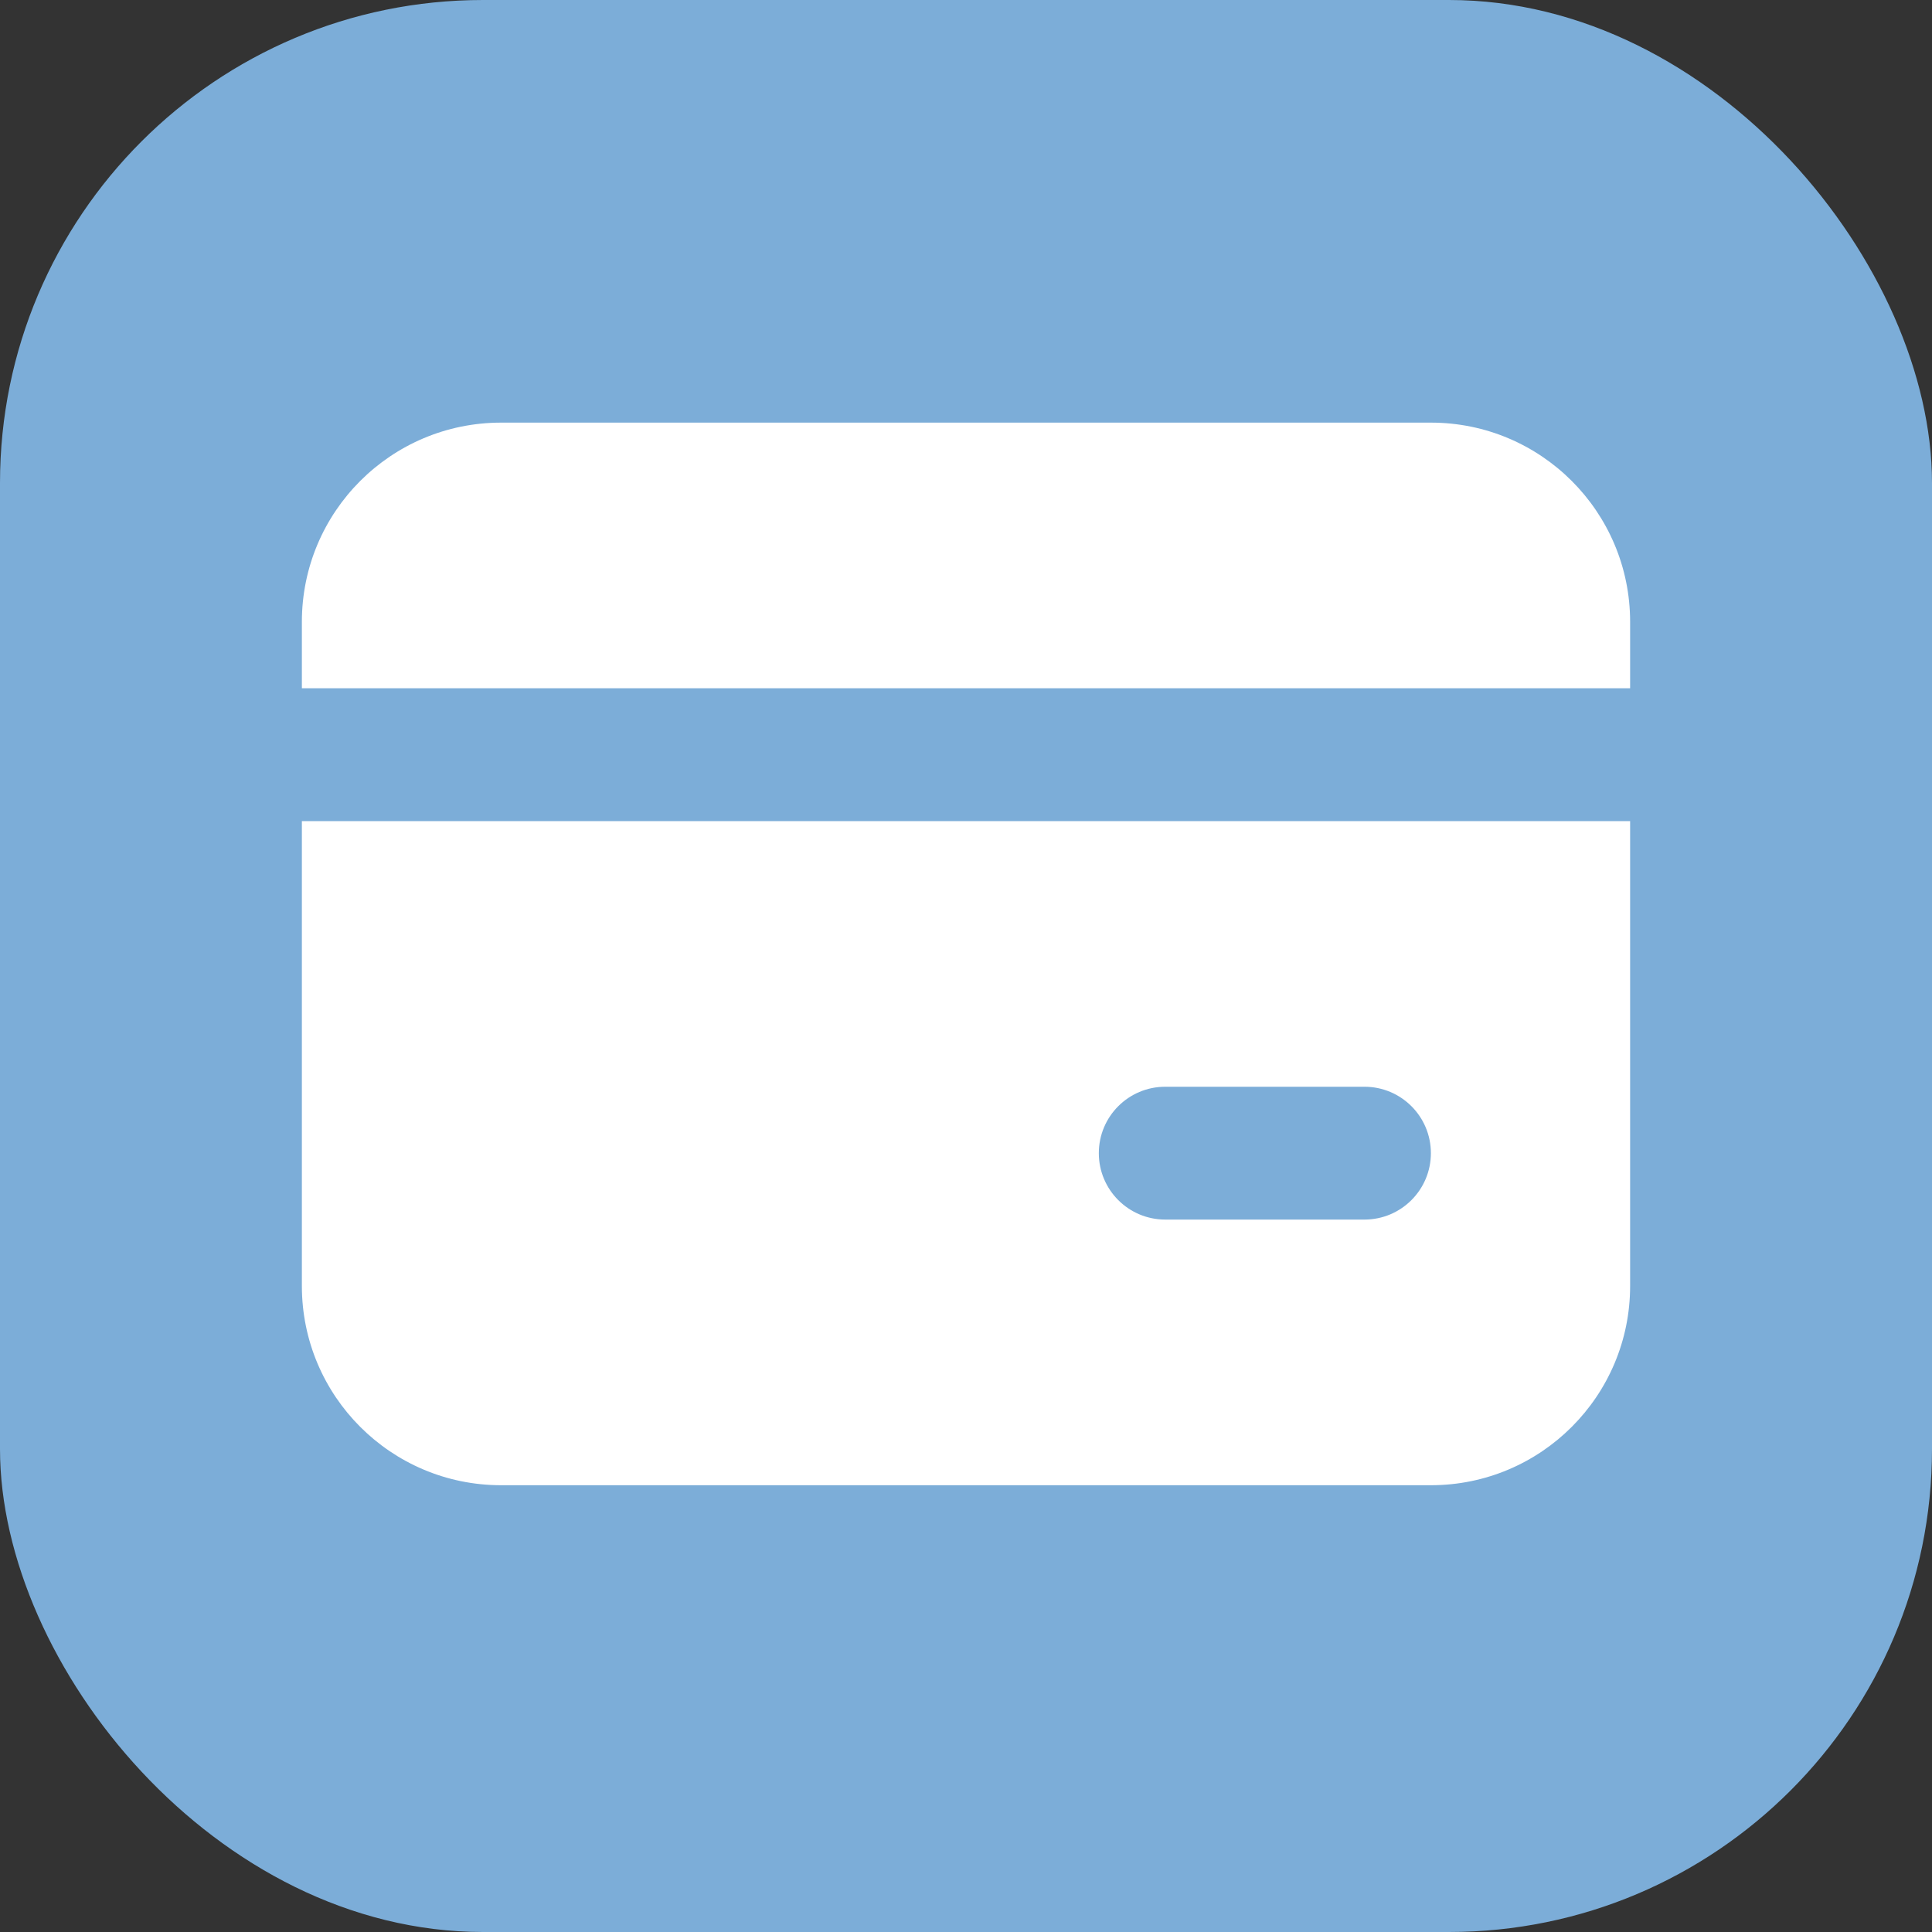
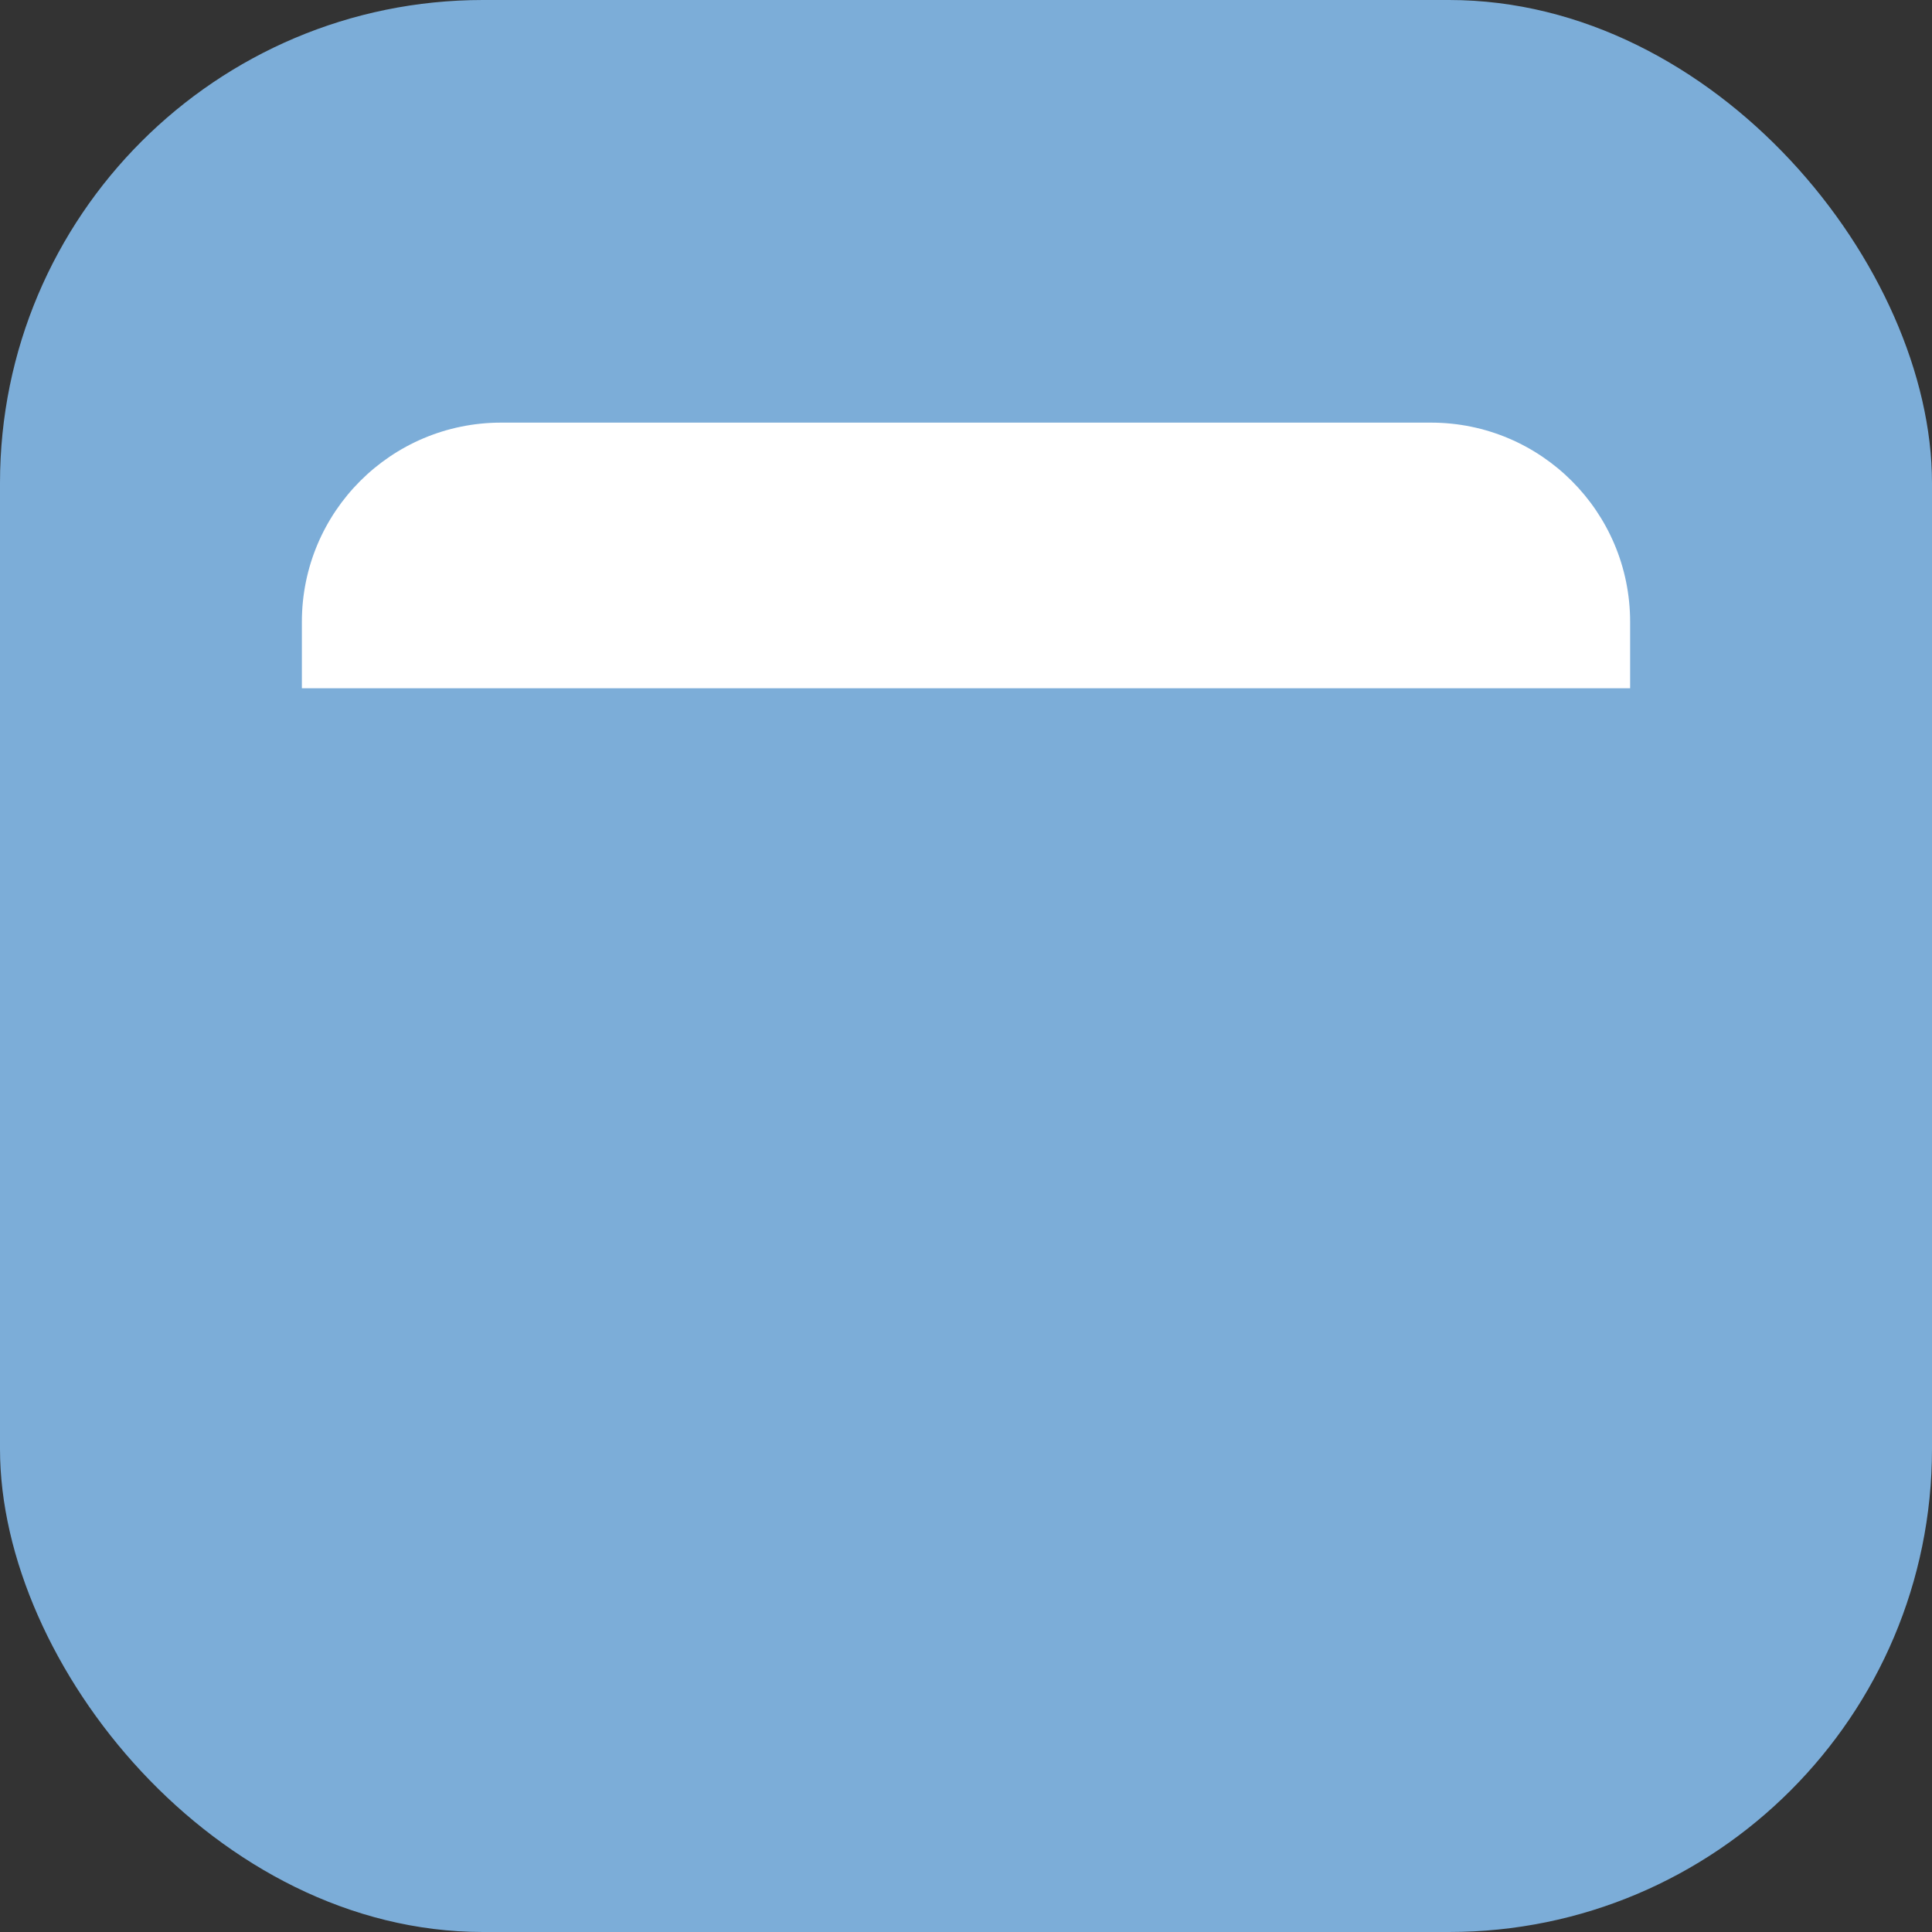
<svg xmlns="http://www.w3.org/2000/svg" width="32" height="32" viewBox="0 0 32 32" fill="none">
  <rect x="0" y="0" width="32" height="32" fill="#333333" stroke="none" />
  <rect width="32" height="32" rx="8" fill="#7CADD8" />
  <path d="M5 10.3C5 8.477 6.477 7 8.3 7H23.7C25.523 7 27 8.477 27 10.3V11.4H5V10.3Z" fill="white" />
-   <path fill-rule="evenodd" clip-rule="evenodd" d="M5 13.6H27V21.3C27 23.122 25.523 24.6 23.7 24.6H8.3C6.477 24.6 5 23.122 5 21.3V13.6ZM19.3 18C18.692 18 18.2 18.492 18.2 19.1C18.2 19.707 18.692 20.2 19.3 20.2H22.6C23.207 20.2 23.7 19.707 23.7 19.1C23.7 18.492 23.207 18 22.6 18H19.3Z" fill="white" />
</svg>